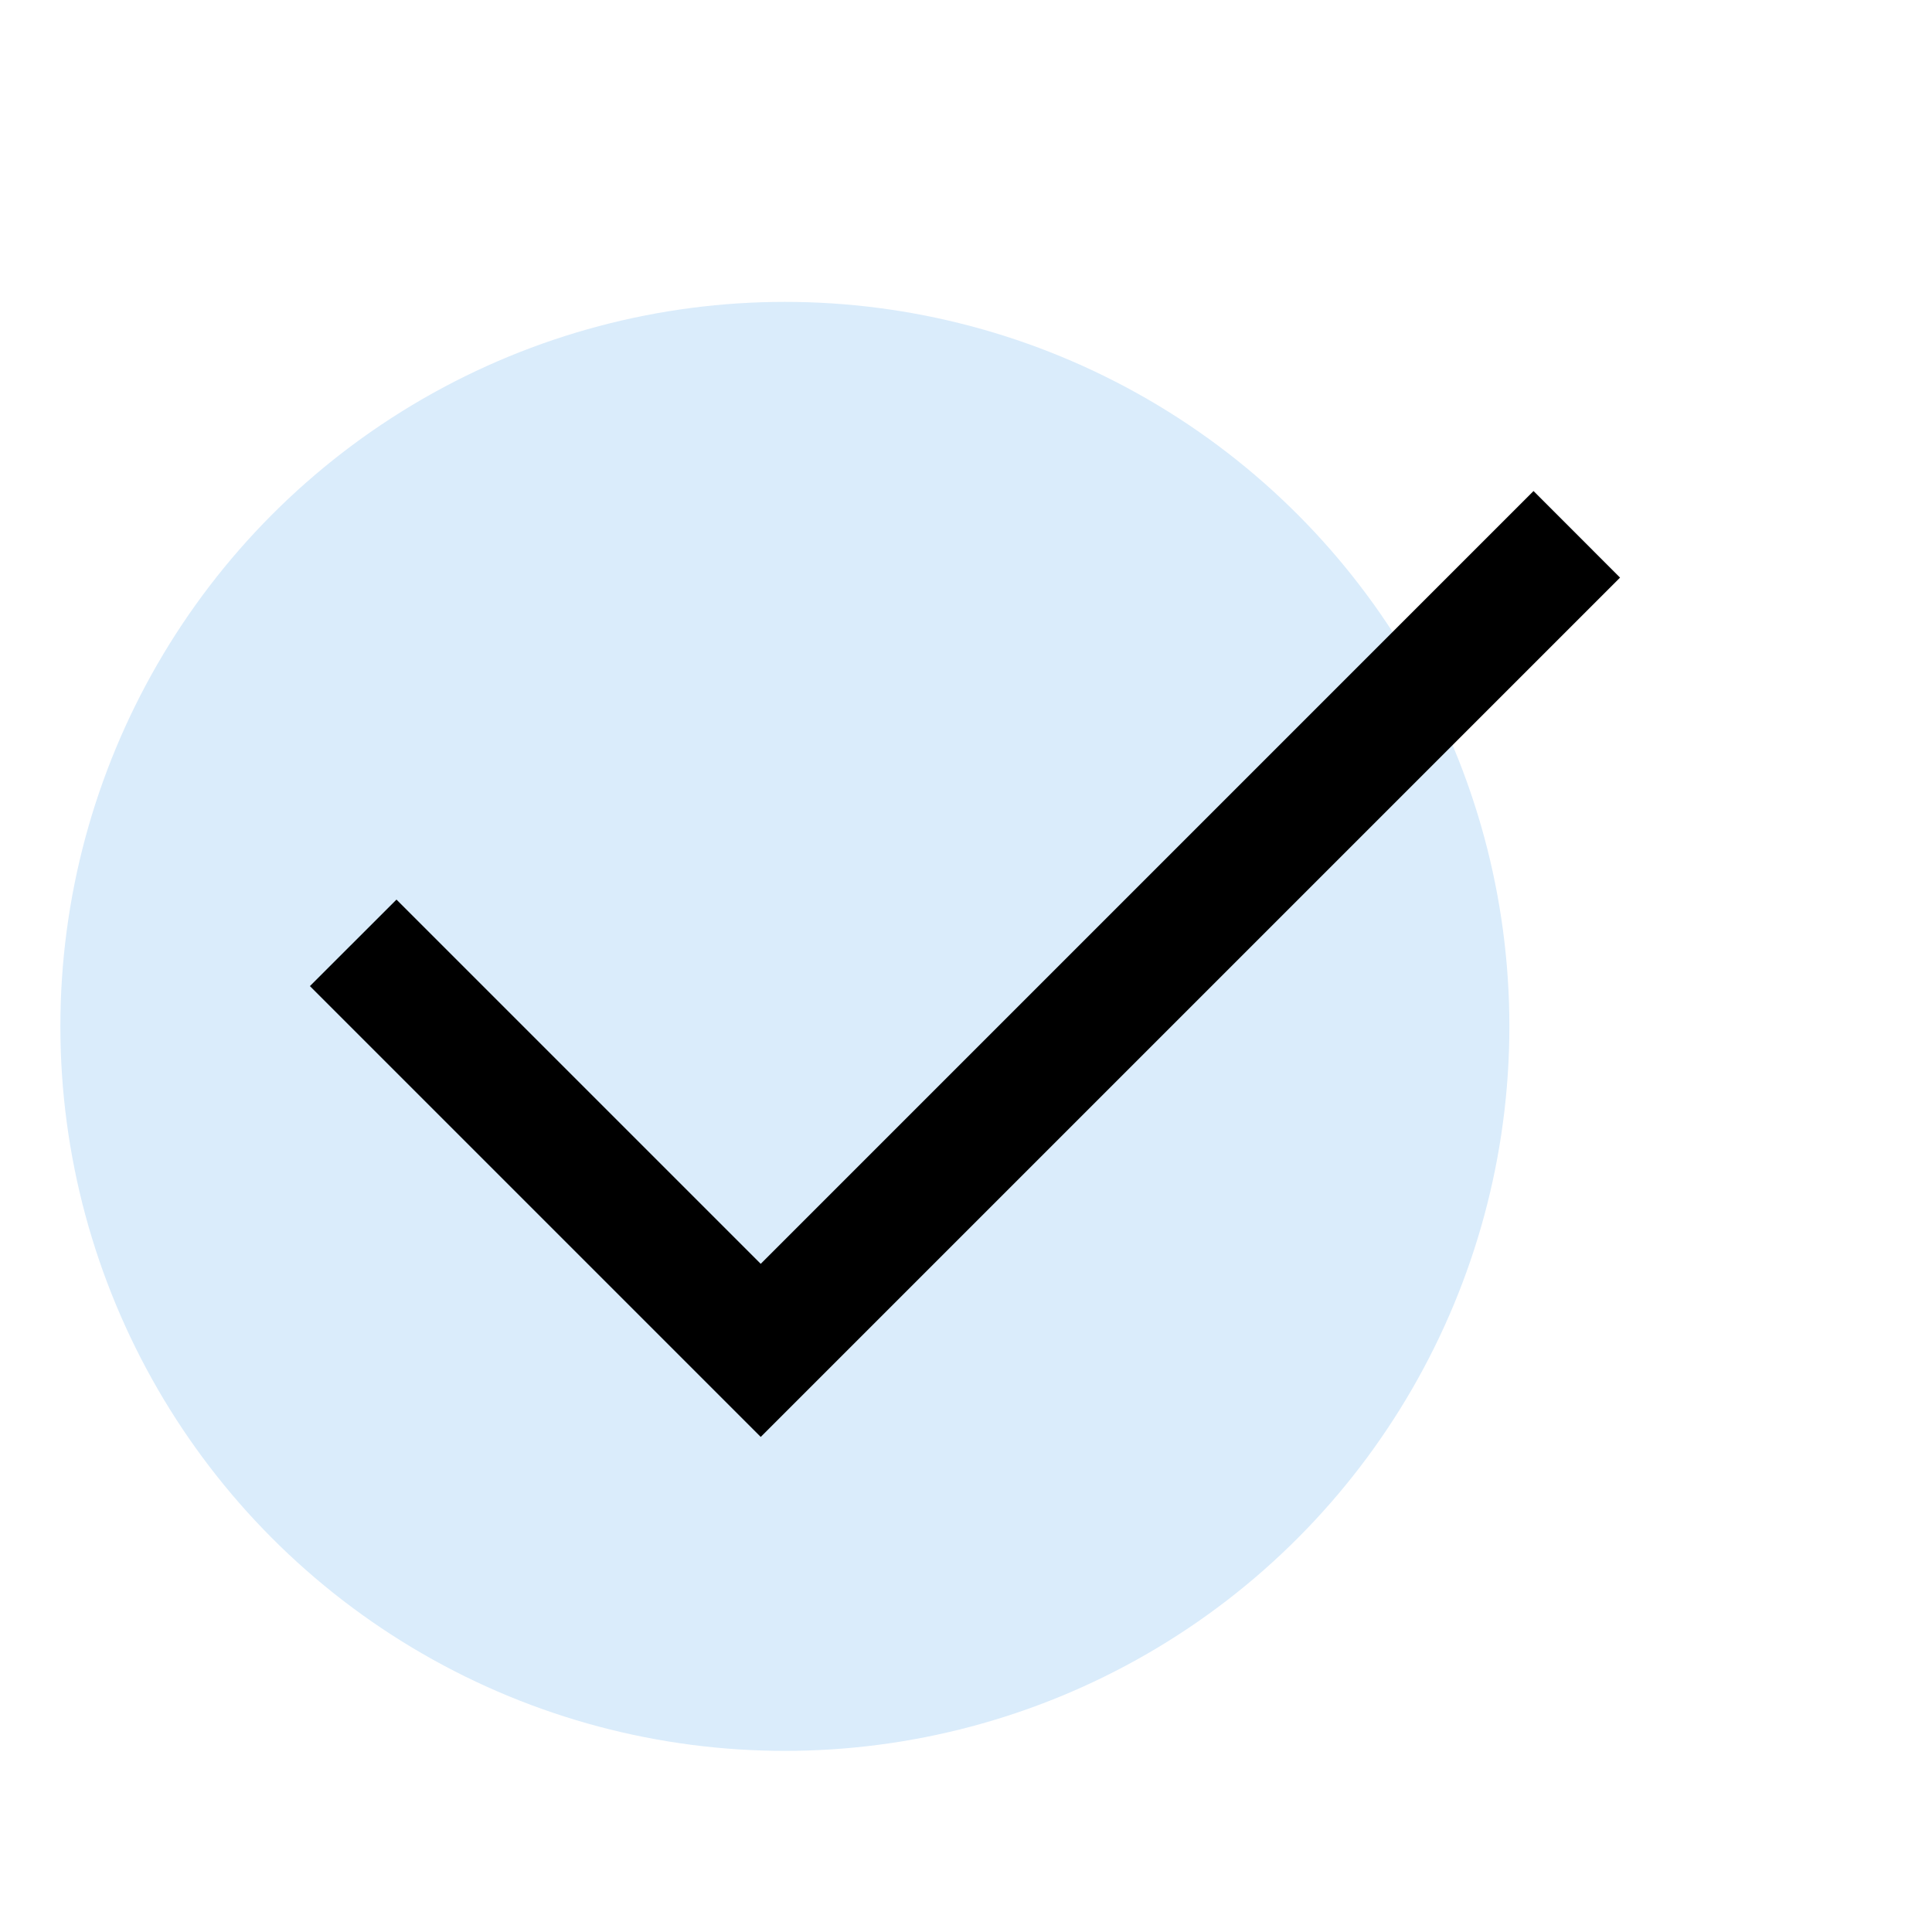
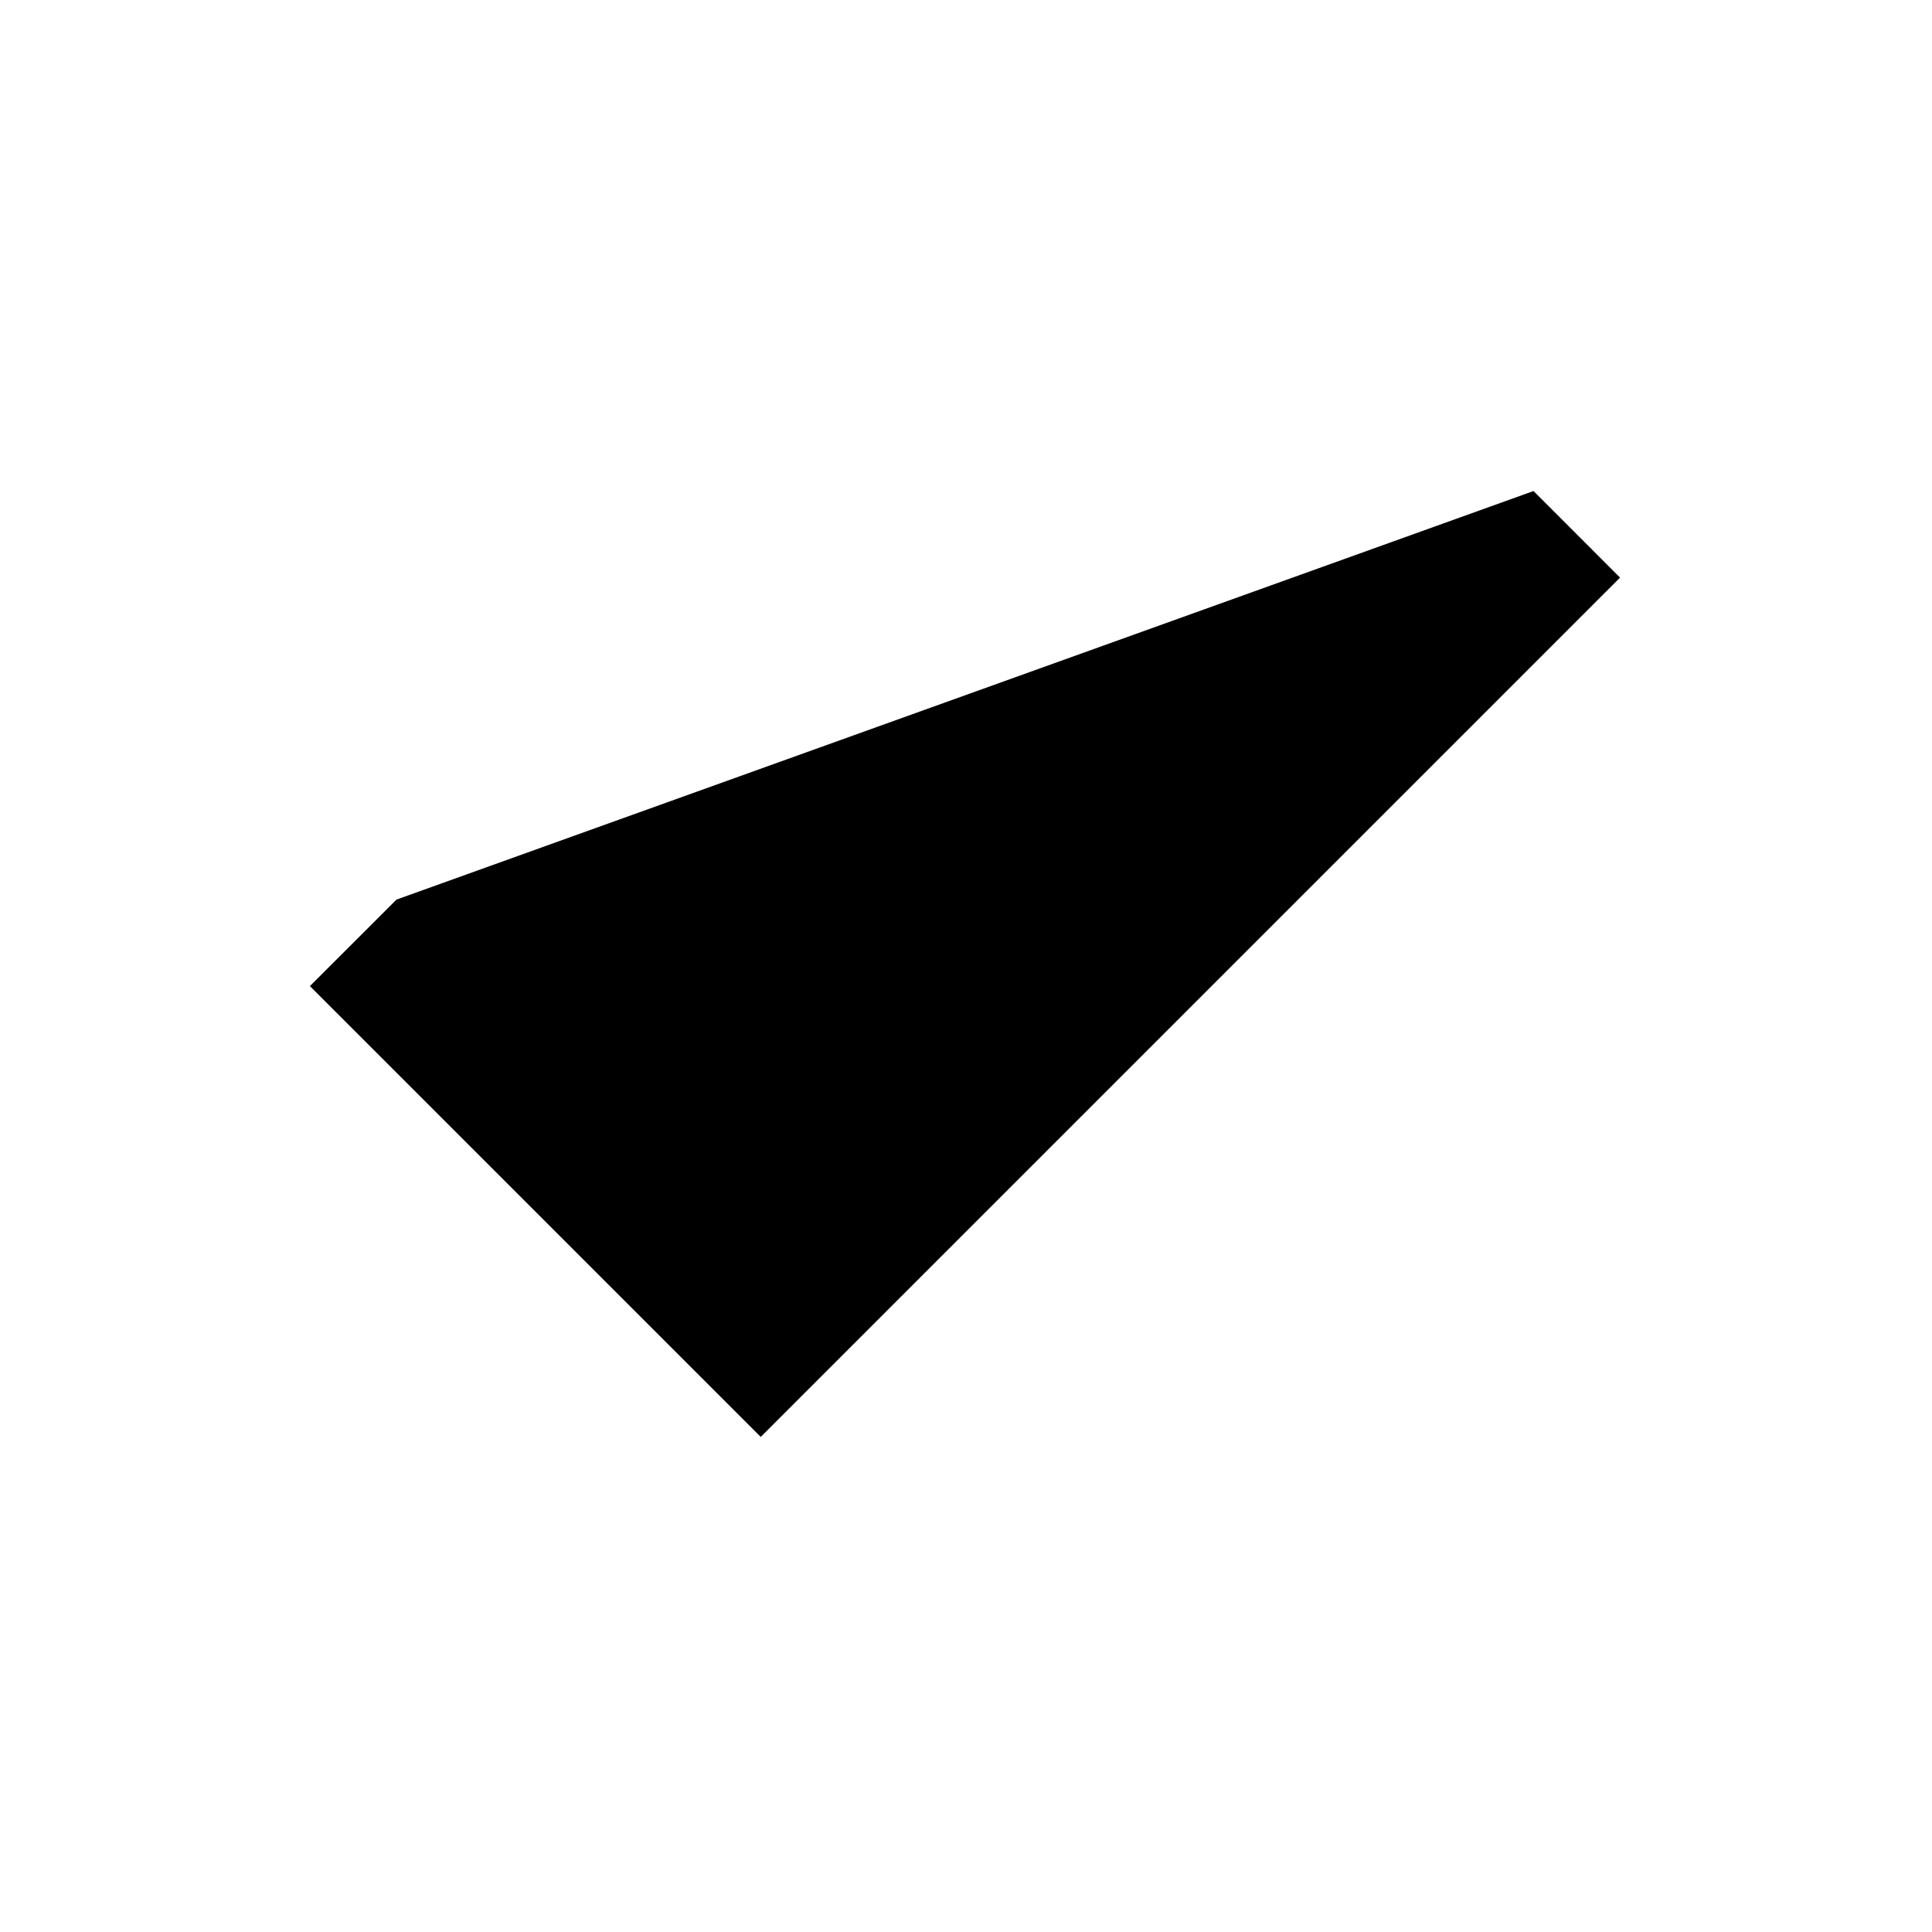
<svg xmlns="http://www.w3.org/2000/svg" width="32" height="32" viewBox="0 0 32 32" fill="none">
-   <circle cx="13" cy="17" r="12" fill="#DAECFB" />
-   <path d="M12.6 23.8L5.133 16.333L6.567 14.9L12.6 20.933L25.4 8.133L26.833 9.567L12.6 23.8Z" fill="black" />
+   <path d="M12.6 23.8L5.133 16.333L6.567 14.9L25.4 8.133L26.833 9.567L12.6 23.8Z" fill="black" />
</svg>